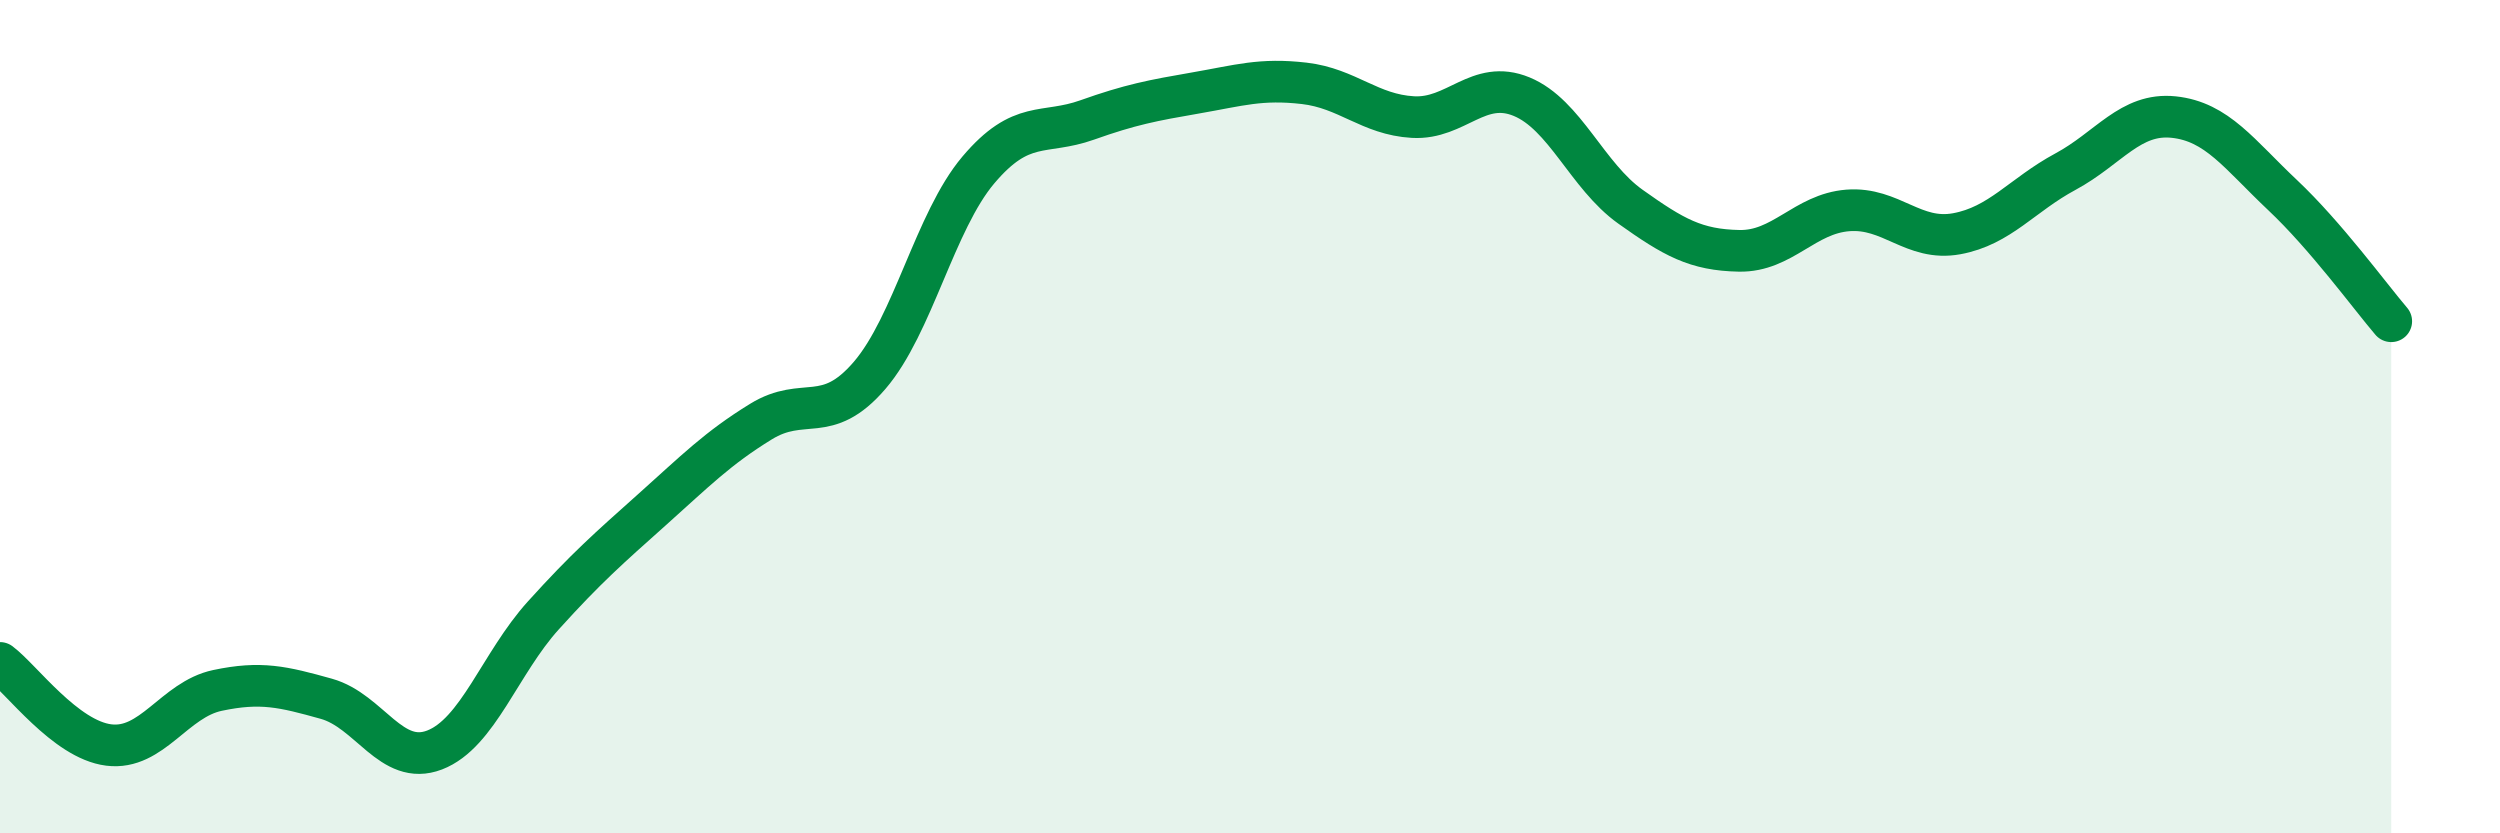
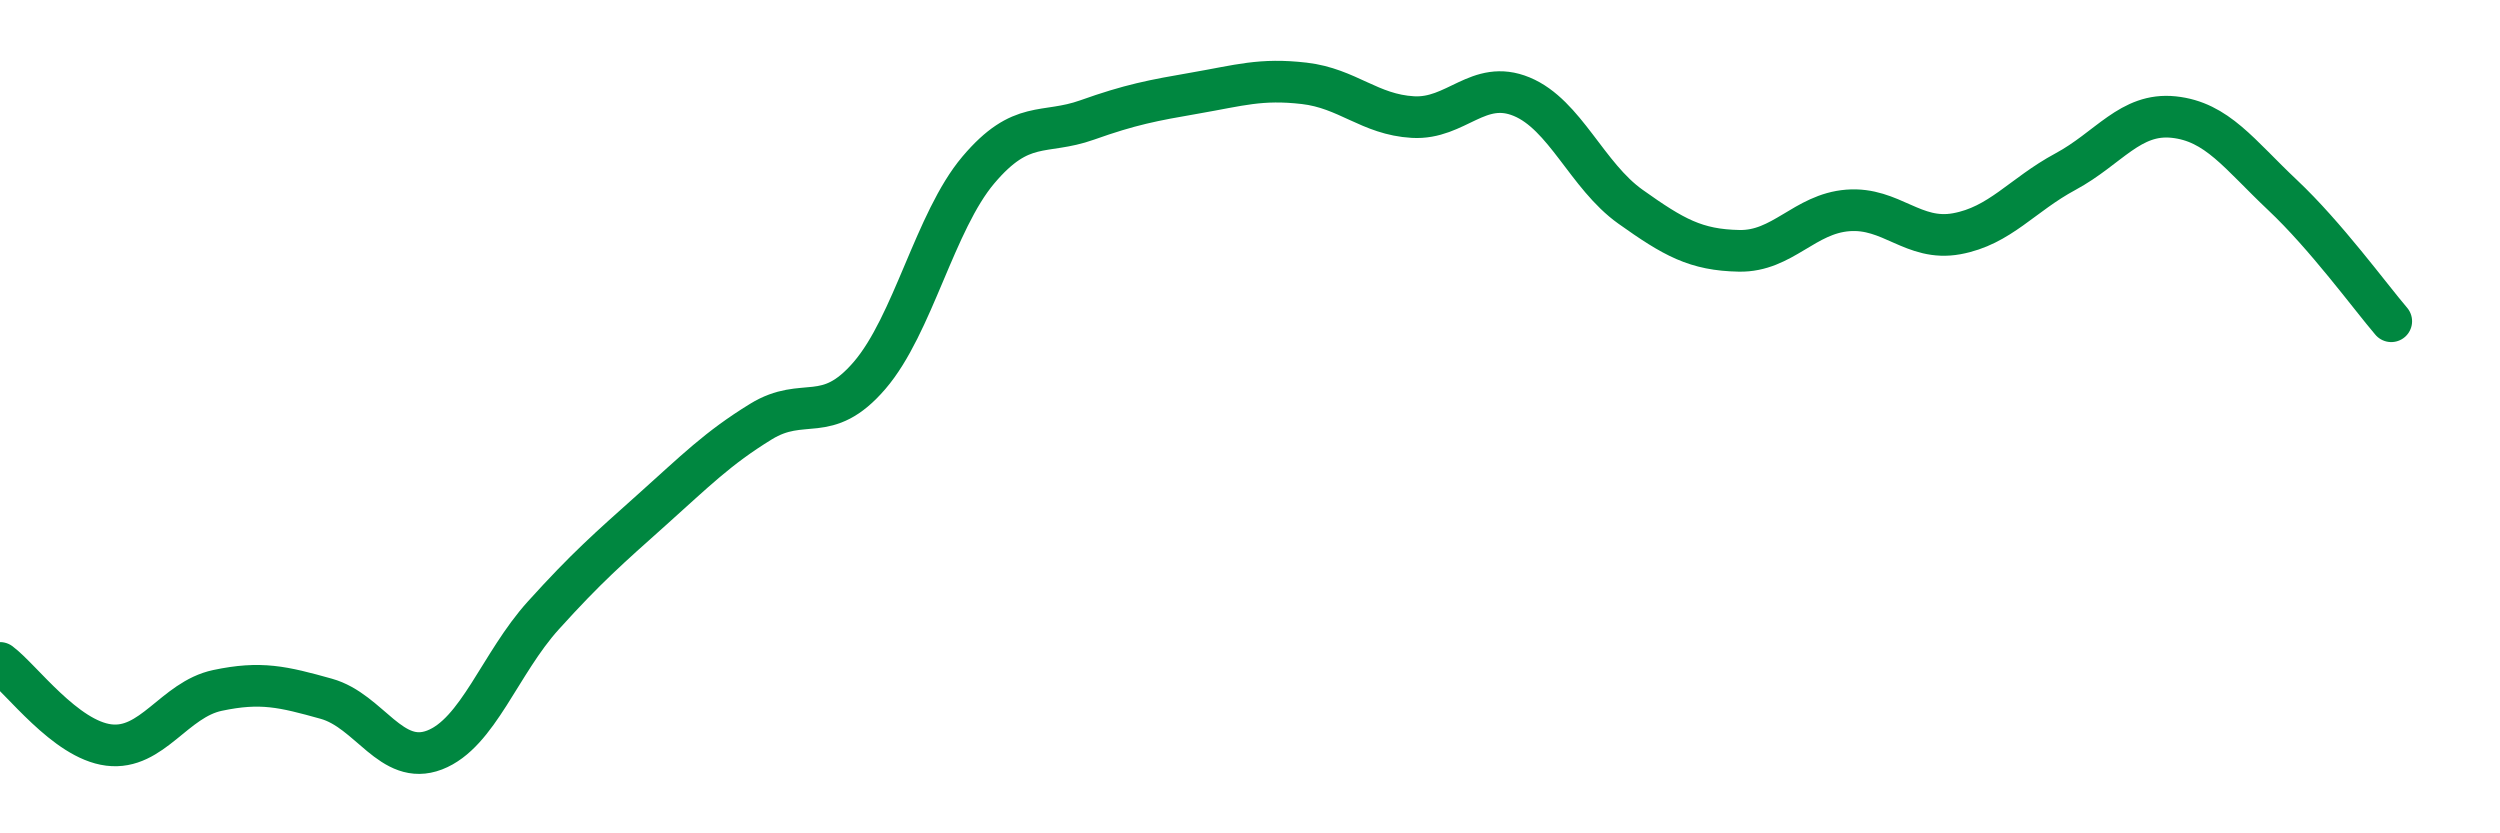
<svg xmlns="http://www.w3.org/2000/svg" width="60" height="20" viewBox="0 0 60 20">
-   <path d="M 0,15.91 C 0.52,16.3 1.57,17.75 2.61,17.88 C 3.65,18.01 4.18,16.79 5.22,16.57 C 6.26,16.35 6.79,16.48 7.83,16.77 C 8.87,17.06 9.39,18.4 10.43,18 C 11.47,17.6 12,15.92 13.04,14.77 C 14.08,13.62 14.61,13.16 15.65,12.23 C 16.69,11.3 17.22,10.76 18.26,10.12 C 19.3,9.48 19.83,10.22 20.87,9.01 C 21.91,7.8 22.44,5.31 23.48,4.08 C 24.52,2.85 25.05,3.25 26.09,2.88 C 27.13,2.51 27.66,2.41 28.7,2.23 C 29.74,2.05 30.26,1.88 31.3,2 C 32.34,2.12 32.87,2.75 33.91,2.81 C 34.95,2.87 35.48,1.89 36.52,2.32 C 37.56,2.75 38.09,4.22 39.13,4.96 C 40.17,5.7 40.7,6 41.74,6.02 C 42.78,6.04 43.31,5.13 44.35,5.05 C 45.39,4.97 45.92,5.8 46.96,5.61 C 48,5.42 48.53,4.68 49.57,4.12 C 50.61,3.56 51.13,2.7 52.17,2.81 C 53.21,2.92 53.74,3.7 54.78,4.68 C 55.82,5.66 56.87,7.1 57.39,7.71L57.39 20L0 20Z" fill="#008740" opacity="0.1" stroke-linecap="round" stroke-linejoin="round" />
  <path d="M 0,15.91 C 0.52,16.3 1.57,17.75 2.61,17.88 C 3.65,18.01 4.18,16.79 5.22,16.57 C 6.26,16.35 6.79,16.48 7.83,16.77 C 8.87,17.06 9.39,18.4 10.43,18 C 11.47,17.6 12,15.92 13.04,14.77 C 14.08,13.62 14.61,13.16 15.65,12.23 C 16.69,11.3 17.22,10.76 18.26,10.12 C 19.3,9.48 19.83,10.22 20.87,9.01 C 21.91,7.8 22.44,5.31 23.48,4.08 C 24.52,2.85 25.05,3.25 26.09,2.88 C 27.13,2.51 27.66,2.41 28.7,2.23 C 29.74,2.05 30.26,1.88 31.3,2 C 32.34,2.12 32.87,2.75 33.91,2.81 C 34.95,2.87 35.48,1.89 36.52,2.32 C 37.56,2.75 38.09,4.22 39.13,4.96 C 40.17,5.7 40.7,6 41.74,6.02 C 42.78,6.04 43.31,5.13 44.35,5.05 C 45.39,4.97 45.92,5.8 46.96,5.61 C 48,5.42 48.53,4.68 49.57,4.12 C 50.61,3.56 51.13,2.7 52.17,2.81 C 53.21,2.92 53.74,3.7 54.78,4.68 C 55.82,5.66 56.87,7.1 57.39,7.71" stroke="#008740" stroke-width="1" fill="none" stroke-linecap="round" stroke-linejoin="round" />
</svg>